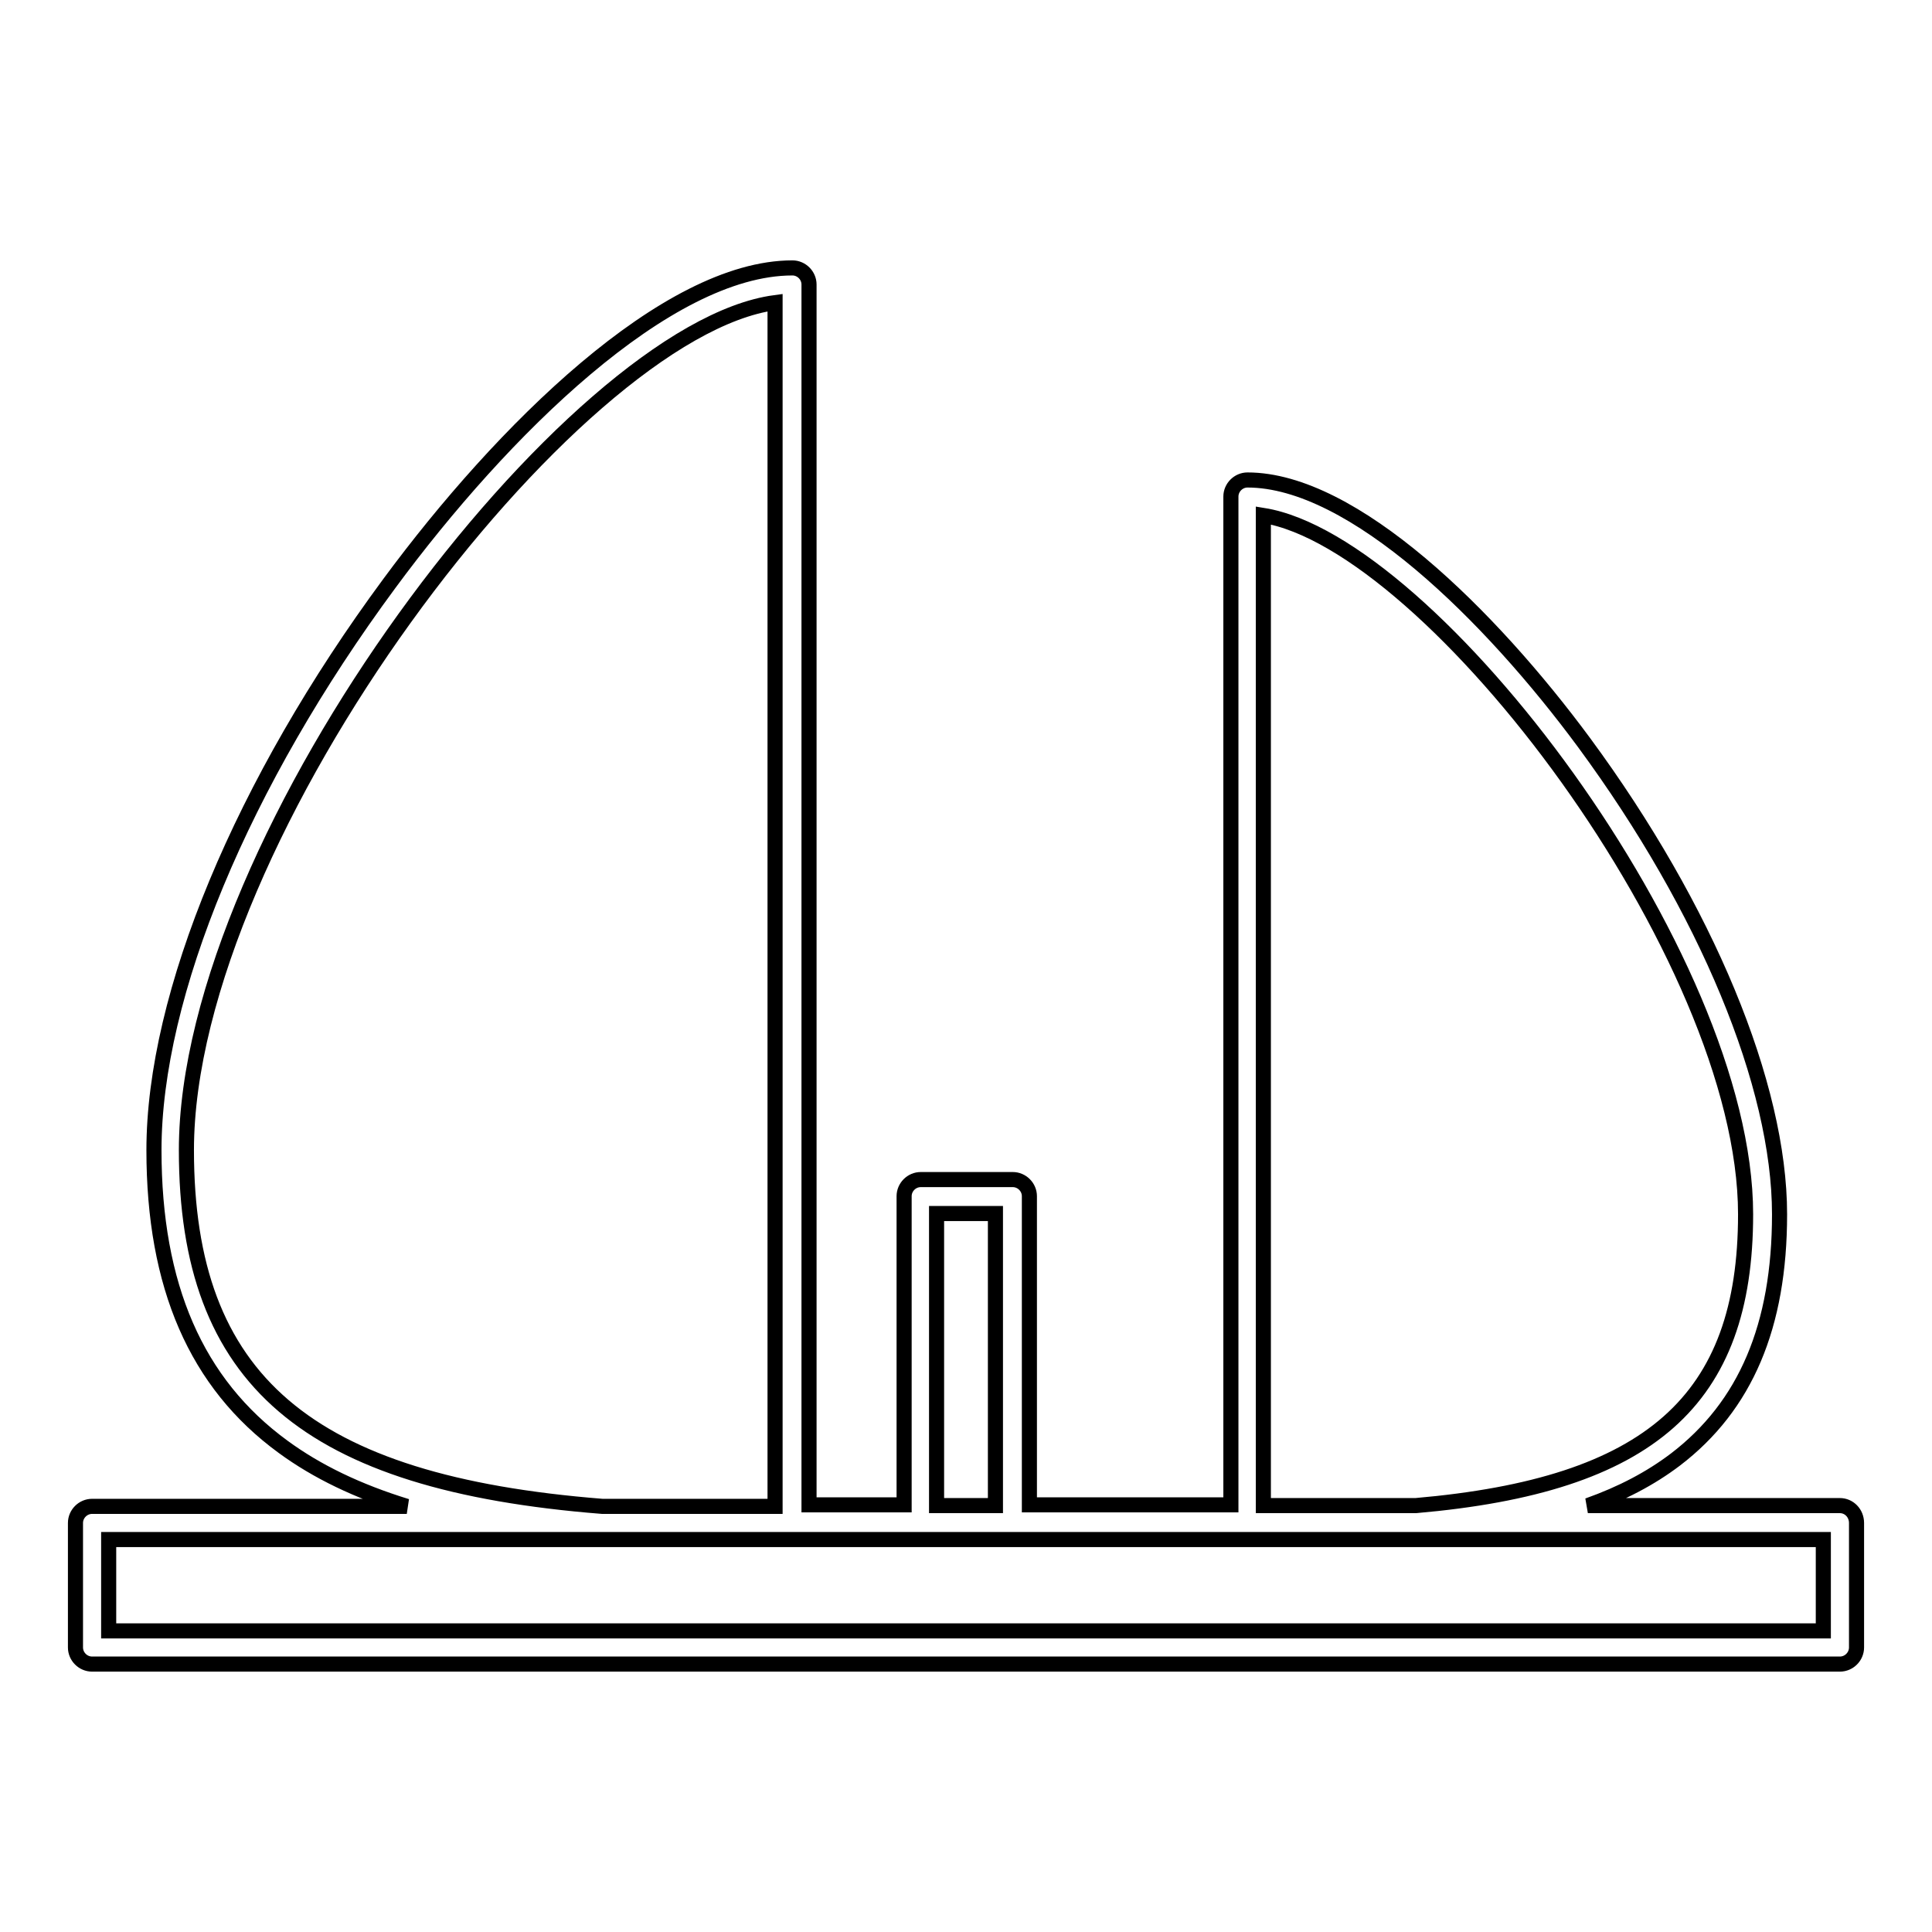
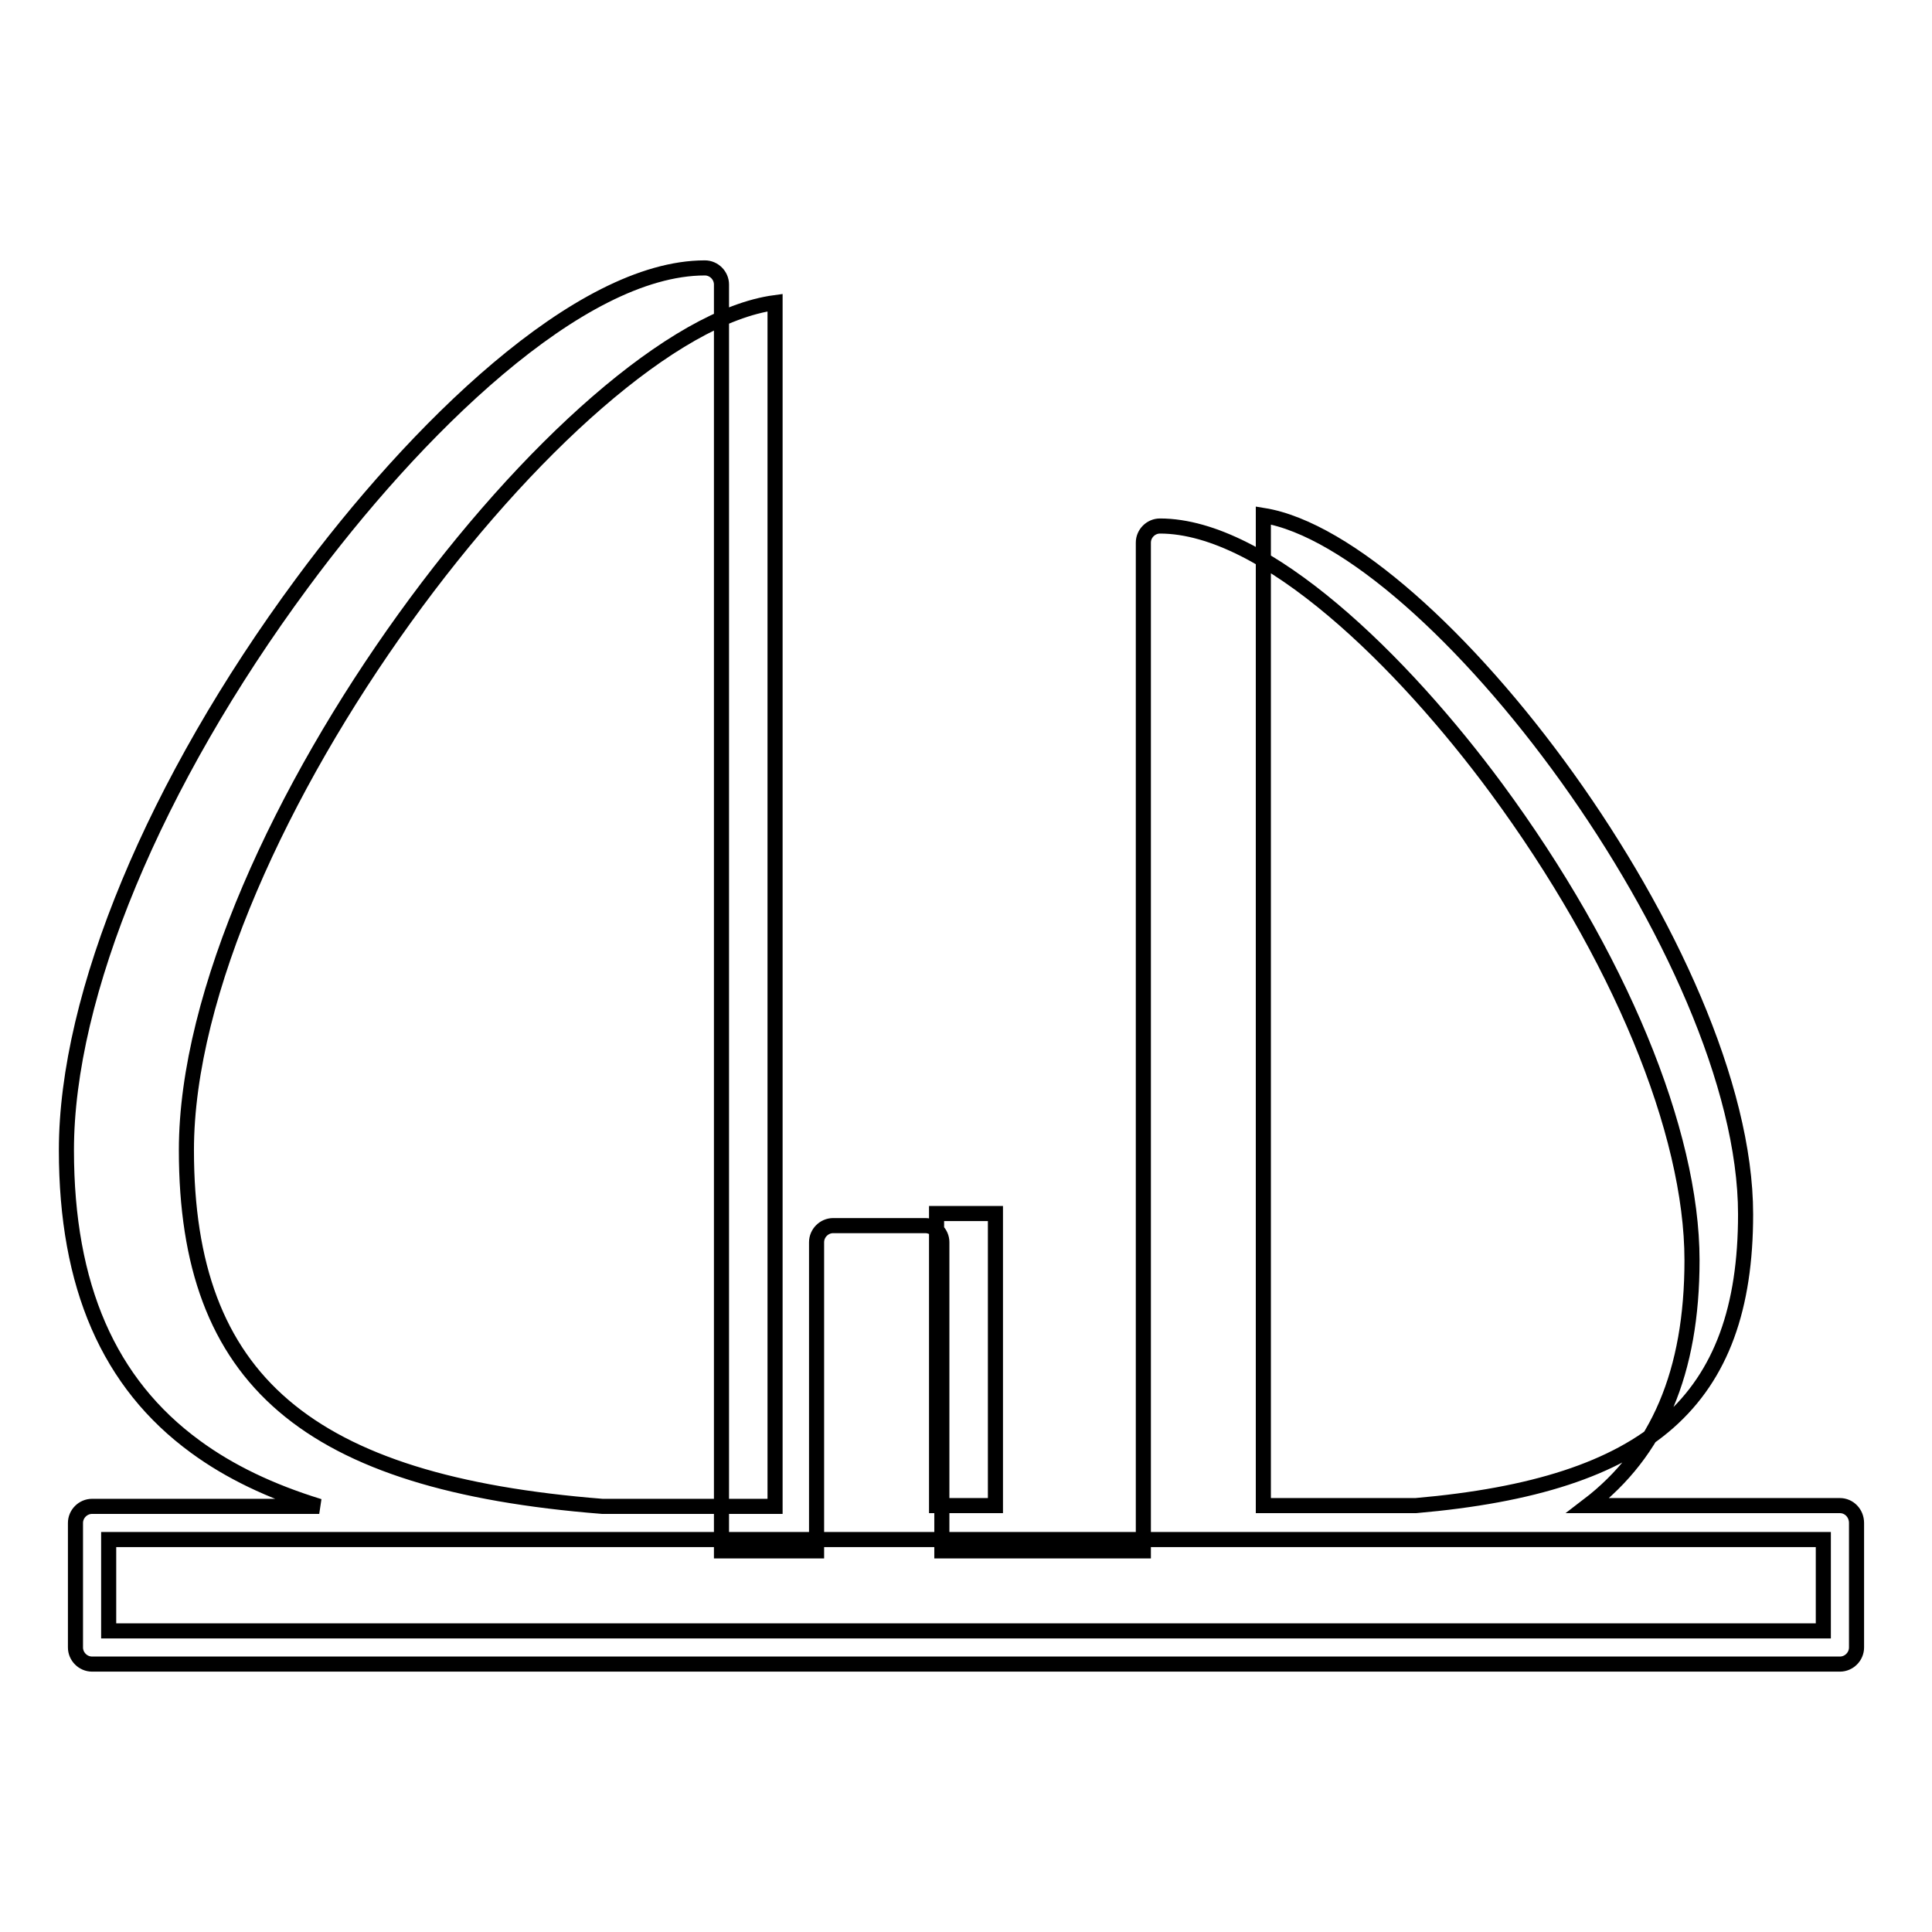
<svg xmlns="http://www.w3.org/2000/svg" version="1.1" x="0px" y="0px" viewBox="0 0 256 256" enable-background="new 0 0 256 256" xml:space="preserve">
  <g>
-     <path stroke-width="2" fill-opacity="0" stroke="#000000" d="M243.8,199.5h-33.4c4.5-1.6,8.3-3.6,11.6-6.1c9.3-7.1,13.8-17.7,13.8-32.5c0-17.1-9.7-40.5-25.9-62.5 c-12.4-16.8-30.6-34.8-44.6-34.8c-1.2,0-2.2,1-2.2,2.2v133.6h-26.7v-40.9c0-1.2-1-2.2-2.2-2.2h-12.2c-1.2,0-2.2,1-2.2,2.2v40.9 h-12.6V37.7c0-1.2-1-2.2-2.2-2.2c-16.7,0-38.5,21.6-53.4,41.8c-19.5,26.4-31.2,54.5-31.2,75.1c0,18,5.6,30.9,17.1,39.3 c4.5,3.3,9.9,5.9,16.4,7.9H12.2c-1.2,0-2.2,1-2.2,2.2v16.5c0,1.2,1,2.2,2.2,2.2h231.6c1.2,0,2.2-1,2.2-2.2v-16.5 C246,200.5,245,199.5,243.8,199.5z M167.4,68.3c22.3,3.6,63.9,58.3,63.9,92.6c0,24.7-12.7,35.9-43.7,38.6h-20.2V68.3L167.4,68.3z  M124.1,160.8h7.8v38.7h-7.8V160.8z M24.7,152.4c0-41.8,51.1-108.7,78-112.3v159.5H79.8C40.7,196.5,24.7,182.9,24.7,152.4z  M241.6,216.1H14.4V204h65.3h25.2h17h12.2h31.1h22.5h53.9V216.1L241.6,216.1z" />
+     <path stroke-width="2" fill-opacity="0" stroke="#000000" d="M243.8,199.5h-33.4c9.3-7.1,13.8-17.7,13.8-32.5c0-17.1-9.7-40.5-25.9-62.5 c-12.4-16.8-30.6-34.8-44.6-34.8c-1.2,0-2.2,1-2.2,2.2v133.6h-26.7v-40.9c0-1.2-1-2.2-2.2-2.2h-12.2c-1.2,0-2.2,1-2.2,2.2v40.9 h-12.6V37.7c0-1.2-1-2.2-2.2-2.2c-16.7,0-38.5,21.6-53.4,41.8c-19.5,26.4-31.2,54.5-31.2,75.1c0,18,5.6,30.9,17.1,39.3 c4.5,3.3,9.9,5.9,16.4,7.9H12.2c-1.2,0-2.2,1-2.2,2.2v16.5c0,1.2,1,2.2,2.2,2.2h231.6c1.2,0,2.2-1,2.2-2.2v-16.5 C246,200.5,245,199.5,243.8,199.5z M167.4,68.3c22.3,3.6,63.9,58.3,63.9,92.6c0,24.7-12.7,35.9-43.7,38.6h-20.2V68.3L167.4,68.3z  M124.1,160.8h7.8v38.7h-7.8V160.8z M24.7,152.4c0-41.8,51.1-108.7,78-112.3v159.5H79.8C40.7,196.5,24.7,182.9,24.7,152.4z  M241.6,216.1H14.4V204h65.3h25.2h17h12.2h31.1h22.5h53.9V216.1L241.6,216.1z" />
  </g>
</svg>